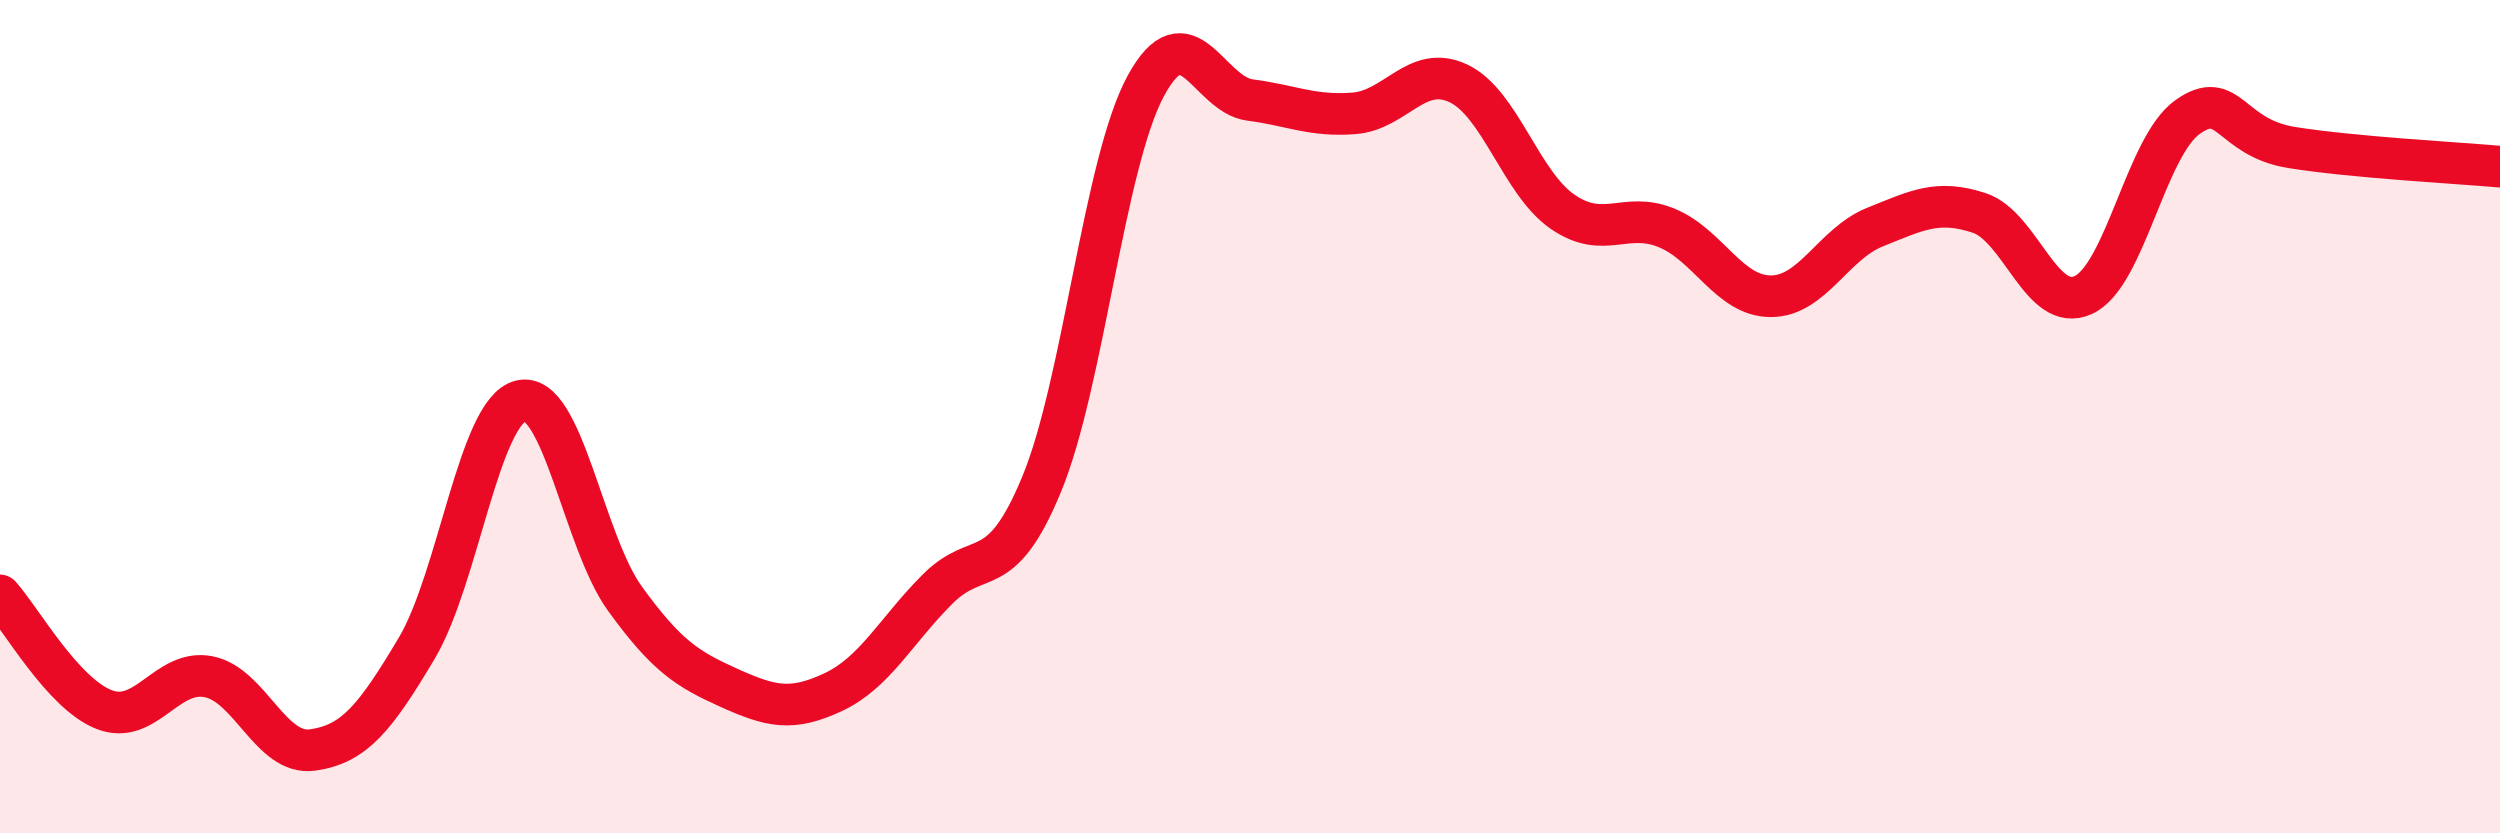
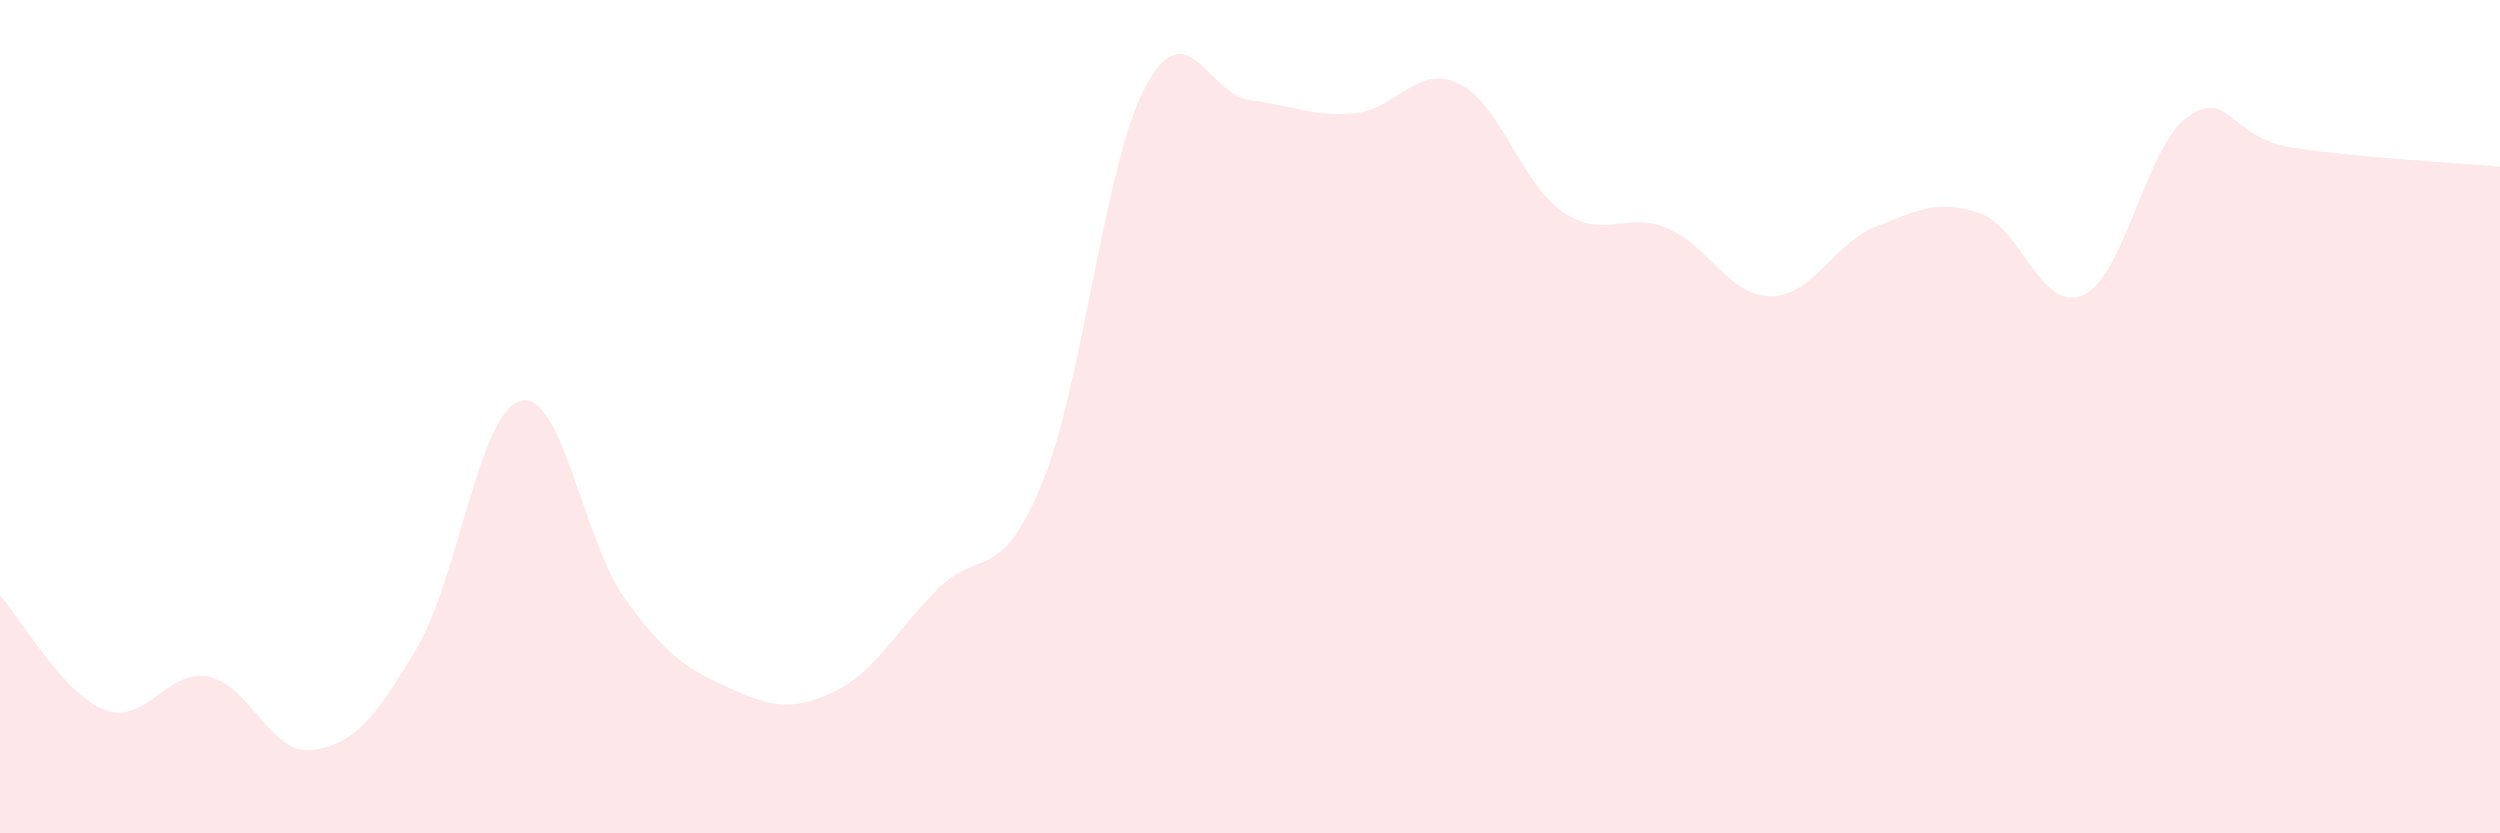
<svg xmlns="http://www.w3.org/2000/svg" width="60" height="20" viewBox="0 0 60 20">
  <path d="M 0,14.29 C 0.5,14.84 1.5,16.64 2.5,17.03 C 3.5,17.42 4,16.05 5,16.24 C 6,16.43 6.5,18.14 7.5,18 C 8.5,17.86 9,17.24 10,15.56 C 11,13.88 11.5,9.86 12.5,9.62 C 13.5,9.38 14,12.99 15,14.37 C 16,15.75 16.5,16.06 17.5,16.51 C 18.5,16.96 19,17.08 20,16.61 C 21,16.14 21.5,15.14 22.5,14.14 C 23.5,13.14 24,14.04 25,11.62 C 26,9.2 26.5,3.9 27.5,2.06 C 28.5,0.22 29,2.27 30,2.4 C 31,2.53 31.5,2.8 32.5,2.72 C 33.5,2.64 34,1.53 35,2 C 36,2.47 36.5,4.39 37.5,5.08 C 38.5,5.77 39,5.06 40,5.47 C 41,5.88 41.5,7.11 42.5,7.11 C 43.5,7.11 44,5.85 45,5.45 C 46,5.05 46.5,4.78 47.5,5.11 C 48.5,5.44 49,7.54 50,7.08 C 51,6.62 51.5,3.52 52.5,2.81 C 53.5,2.1 53.5,3.3 55,3.54 C 56.5,3.78 59,3.91 60,4L60 20L0 20Z" fill="#EB0A25" opacity="0.1" stroke-linecap="round" stroke-linejoin="round" />
-   <path d="M 0,14.29 C 0.5,14.84 1.5,16.64 2.5,17.03 C 3.5,17.42 4,16.05 5,16.24 C 6,16.43 6.5,18.14 7.5,18 C 8.5,17.86 9,17.24 10,15.56 C 11,13.88 11.5,9.86 12.5,9.62 C 13.5,9.38 14,12.99 15,14.37 C 16,15.75 16.5,16.06 17.5,16.51 C 18.5,16.96 19,17.08 20,16.61 C 21,16.14 21.5,15.14 22.5,14.14 C 23.5,13.14 24,14.04 25,11.62 C 26,9.2 26.5,3.9 27.5,2.06 C 28.5,0.22 29,2.27 30,2.4 C 31,2.53 31.5,2.8 32.5,2.72 C 33.5,2.64 34,1.53 35,2 C 36,2.47 36.5,4.39 37.5,5.08 C 38.5,5.77 39,5.06 40,5.47 C 41,5.88 41.5,7.11 42.5,7.11 C 43.5,7.11 44,5.85 45,5.45 C 46,5.05 46.5,4.78 47.5,5.11 C 48.5,5.44 49,7.54 50,7.08 C 51,6.62 51.5,3.52 52.5,2.81 C 53.5,2.1 53.5,3.3 55,3.54 C 56.5,3.78 59,3.91 60,4" stroke="#EB0A25" stroke-width="1" fill="none" stroke-linecap="round" stroke-linejoin="round" />
</svg>